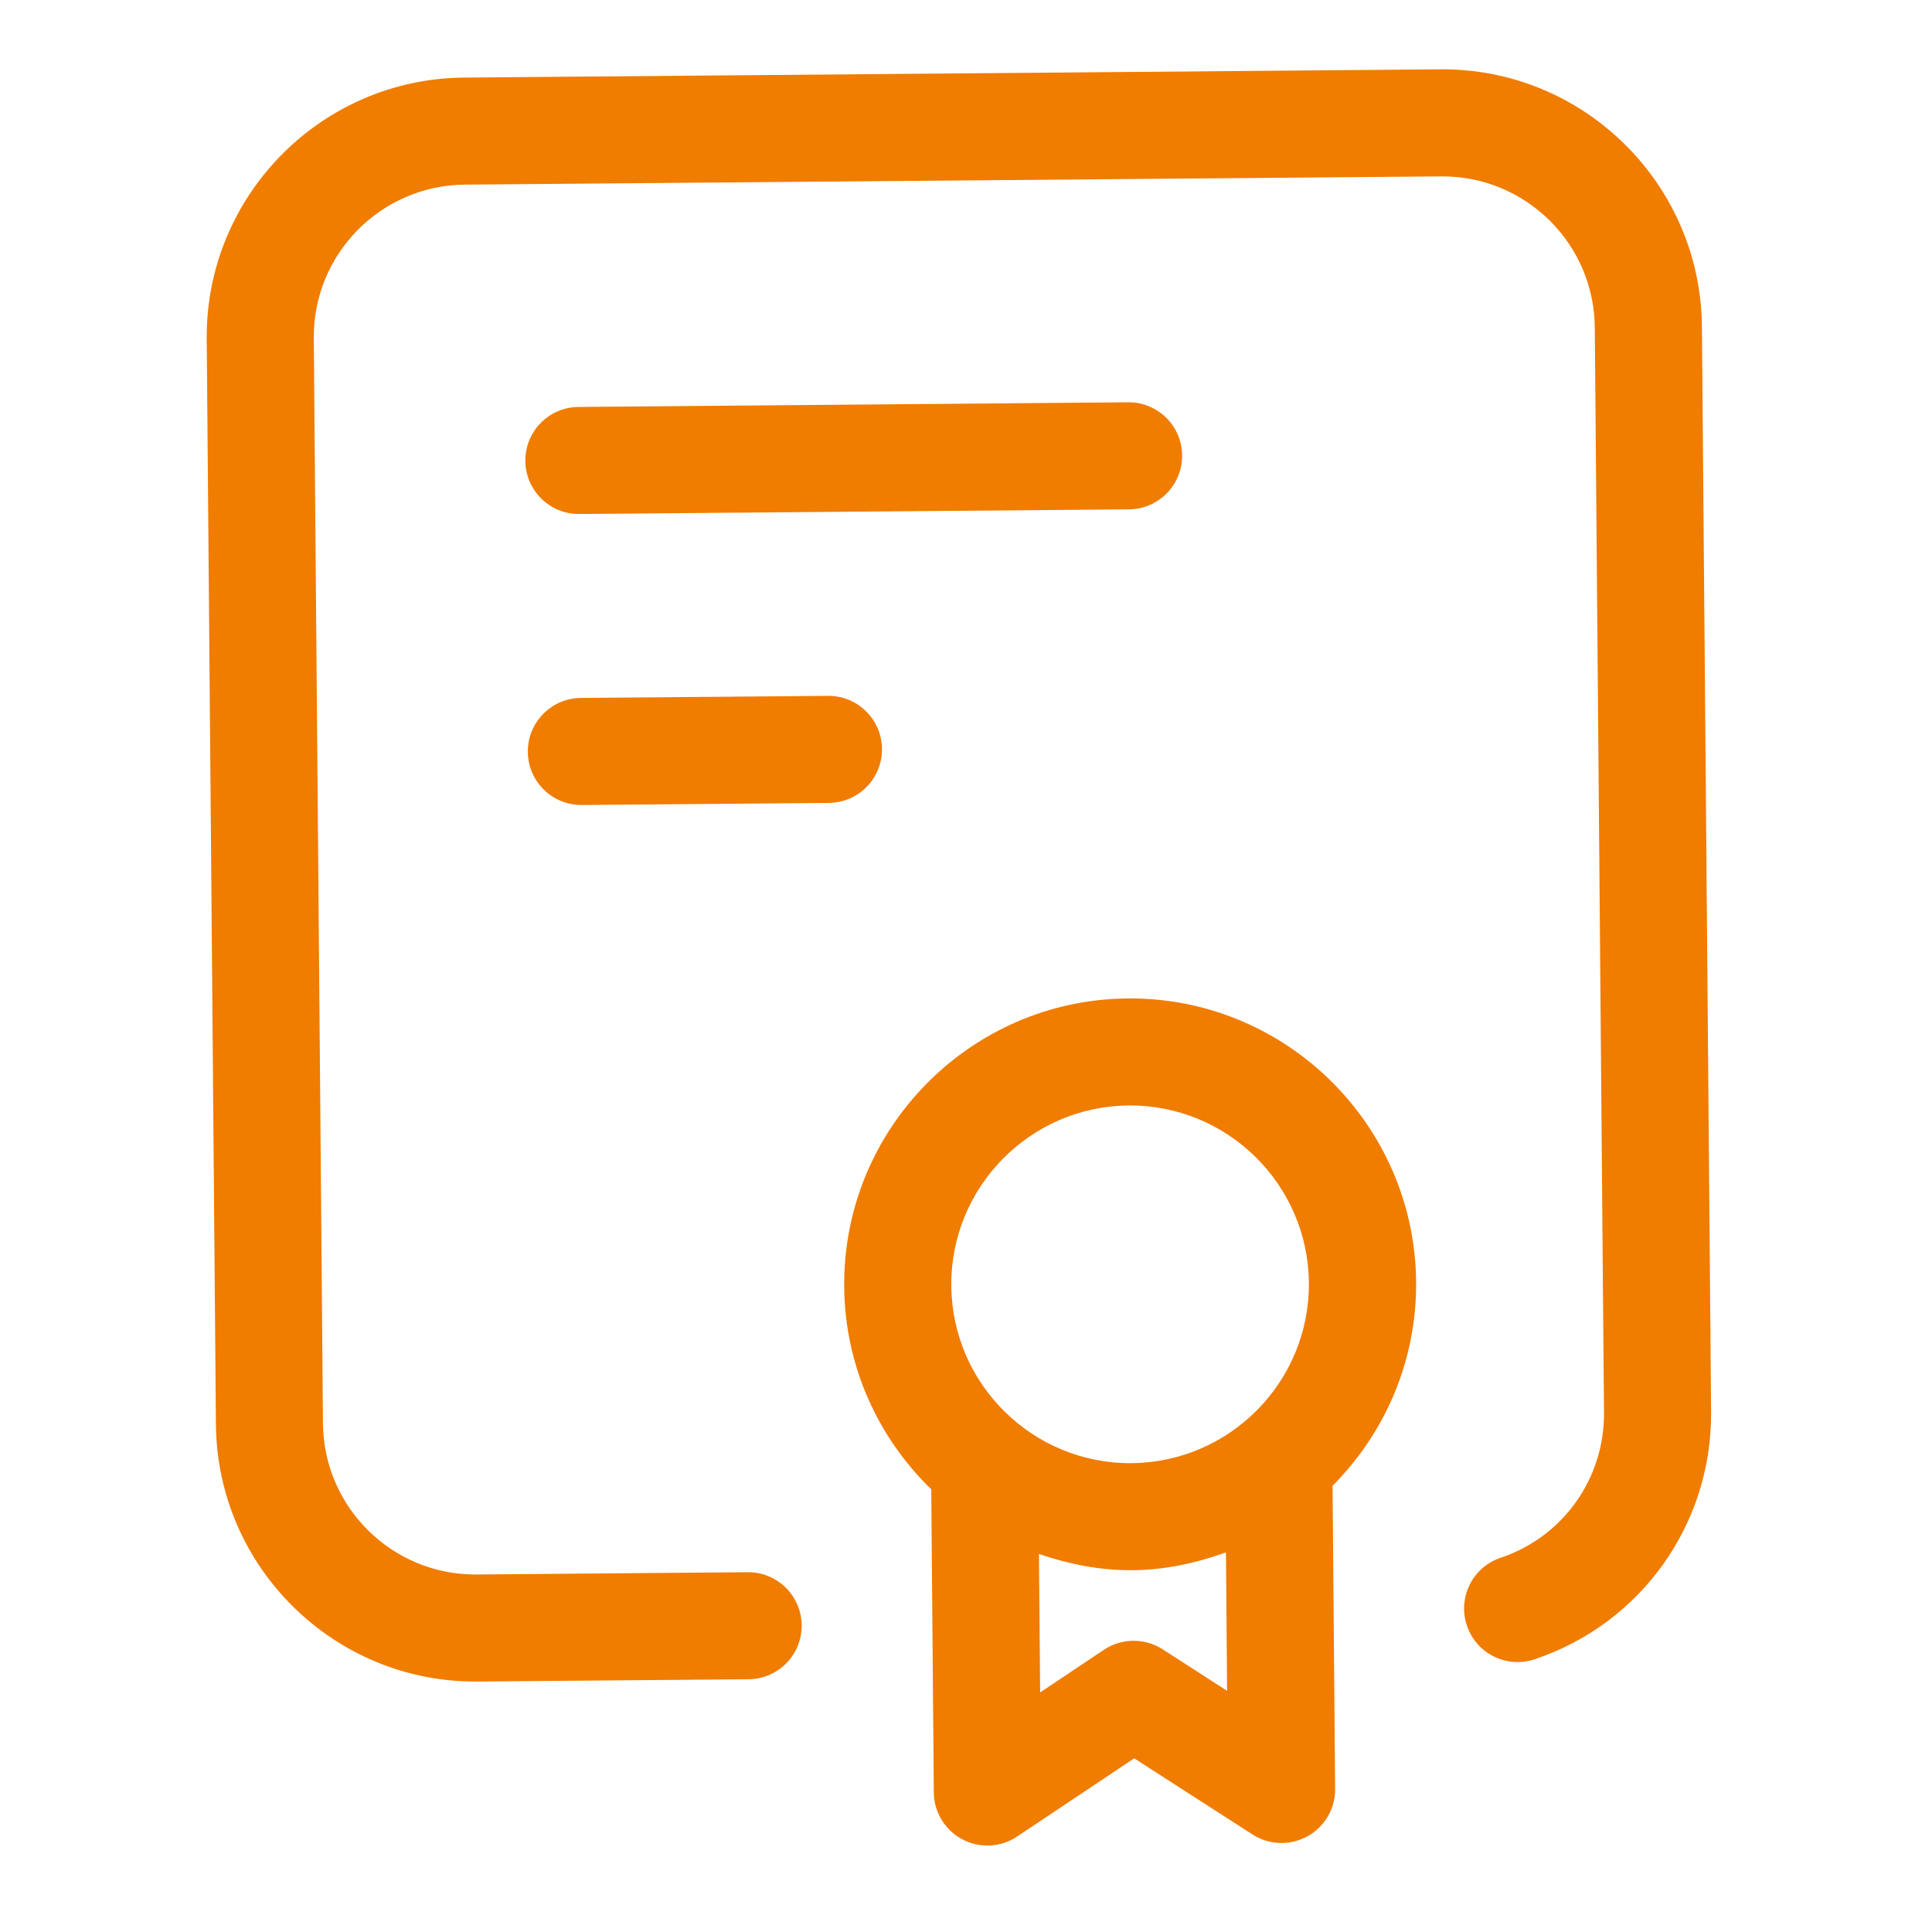
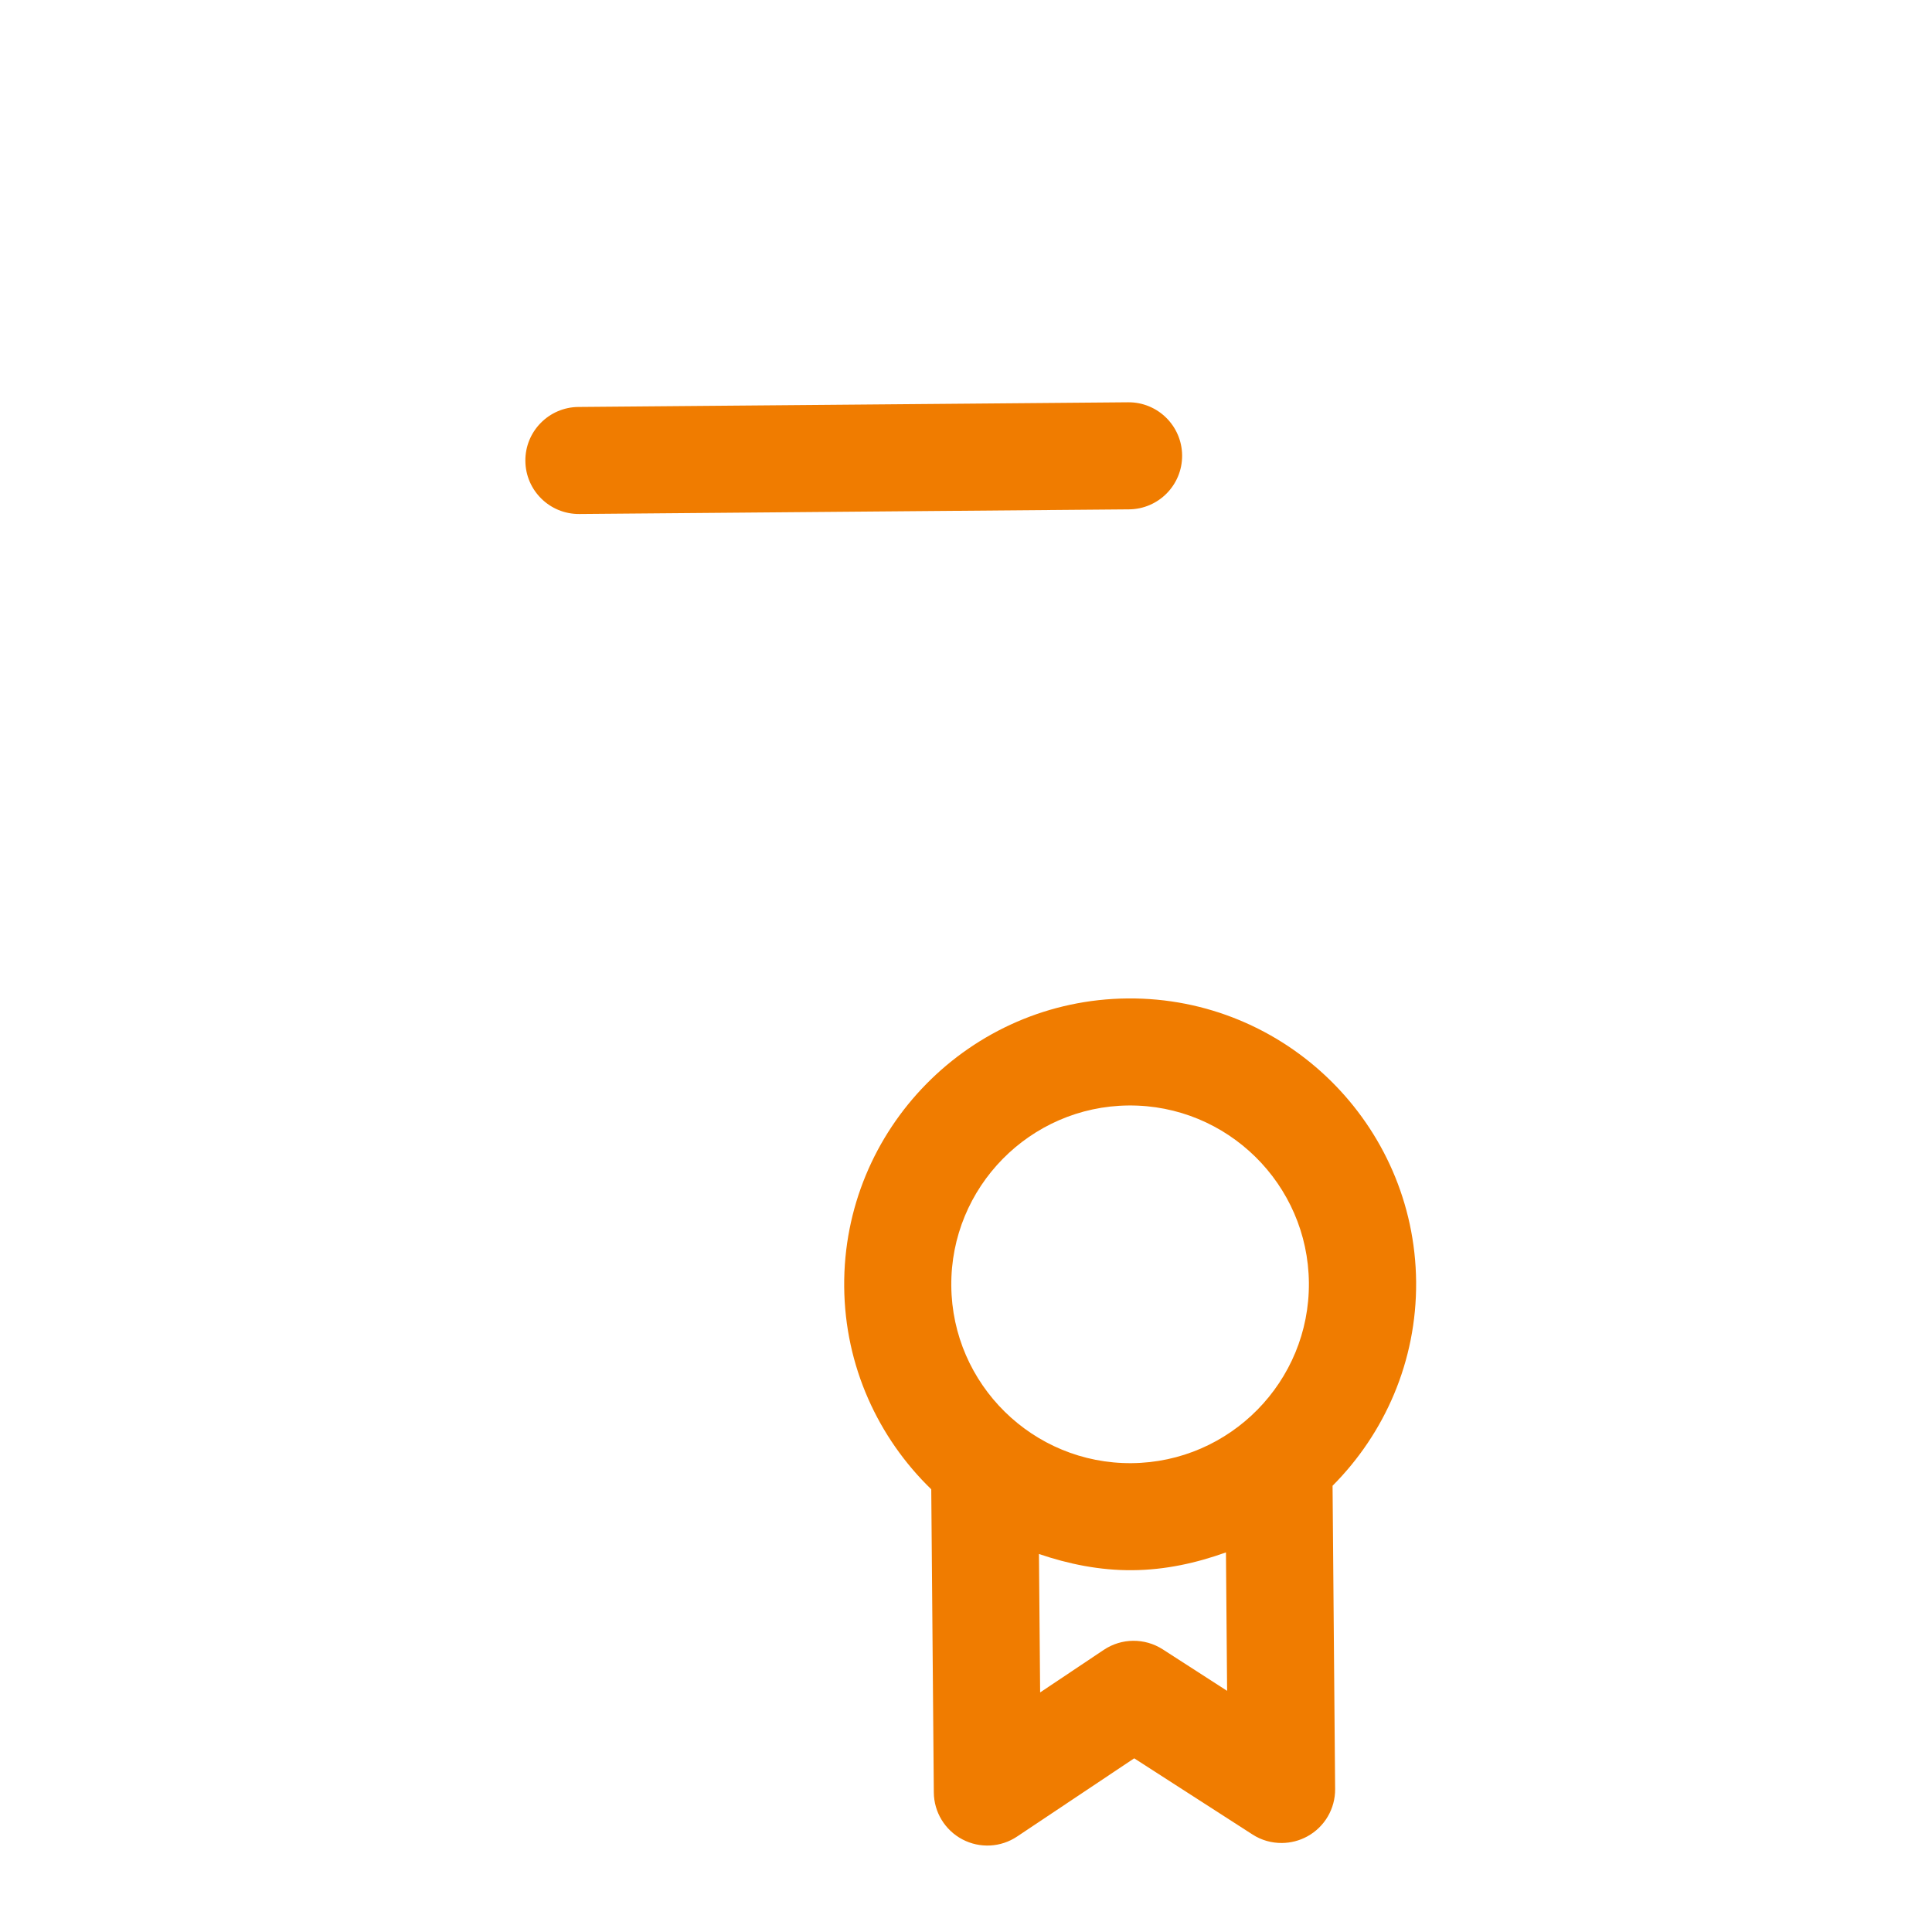
<svg xmlns="http://www.w3.org/2000/svg" width="67" height="67" viewBox="0 0 67 67" fill="none">
  <path d="M20.091 17.825L39.154 17.664C40.179 17.655 41.003 16.817 40.995 15.792C40.986 14.767 40.148 13.943 39.123 13.951L20.06 14.113C19.035 14.121 18.21 14.96 18.219 15.985C18.228 17.01 19.066 17.834 20.091 17.825Z" fill="#F07C00" />
-   <path d="M20.176 27.917L28.746 27.844C29.771 27.835 30.595 26.997 30.586 25.972C30.578 24.947 29.739 24.123 28.714 24.132L20.145 24.204C19.12 24.213 18.296 25.051 18.305 26.076C18.313 27.101 19.151 27.925 20.176 27.917Z" fill="#F07C00" />
-   <path d="M49.95 2.404L16.085 2.691C11.127 2.733 7.127 6.801 7.169 11.759L7.488 49.398C7.53 54.356 11.598 58.356 16.556 58.314L25.961 58.235C26.986 58.226 27.81 57.388 27.801 56.363C27.792 55.338 26.954 54.514 25.929 54.523L16.524 54.602C13.614 54.627 11.225 52.279 11.2 49.367L10.882 11.728C10.857 8.815 13.205 6.428 16.117 6.403L49.982 6.117C52.892 6.092 55.282 8.44 55.306 11.352L55.625 48.991C55.644 51.274 54.205 53.297 52.039 54.023C51.066 54.349 50.545 55.401 50.871 56.374C51.197 57.347 52.249 57.866 53.222 57.542C56.914 56.304 59.372 52.854 59.339 48.96L59.021 11.32C58.977 6.362 54.908 2.362 49.95 2.404Z" fill="#F07C00" />
  <path d="M39.108 34.625C33.642 34.671 29.229 39.155 29.276 44.623C29.299 47.38 30.456 49.864 32.295 51.647L32.384 62.161C32.389 62.844 32.77 63.468 33.373 63.787C33.978 64.107 34.708 64.068 35.274 63.688L39.333 60.977L43.437 63.619C43.746 63.819 44.102 63.917 44.458 63.913C44.759 63.911 45.064 63.834 45.339 63.683C45.937 63.355 46.307 62.724 46.301 62.042L46.212 51.525C48.018 49.712 49.133 47.208 49.11 44.451C49.059 38.988 44.575 34.579 39.108 34.625ZM39.139 38.337C42.557 38.308 45.362 41.067 45.391 44.486C45.42 47.906 42.661 50.712 39.244 50.741C35.825 50.77 33.019 48.011 32.99 44.591C32.961 41.172 35.72 38.366 39.139 38.337ZM42.555 58.637L40.32 57.196C39.696 56.797 38.897 56.803 38.282 57.213L36.071 58.692L36.03 53.891C37.054 54.239 38.137 54.463 39.278 54.453C40.42 54.443 41.497 54.201 42.515 53.836L42.555 58.637Z" fill="#F07C00" />
</svg>